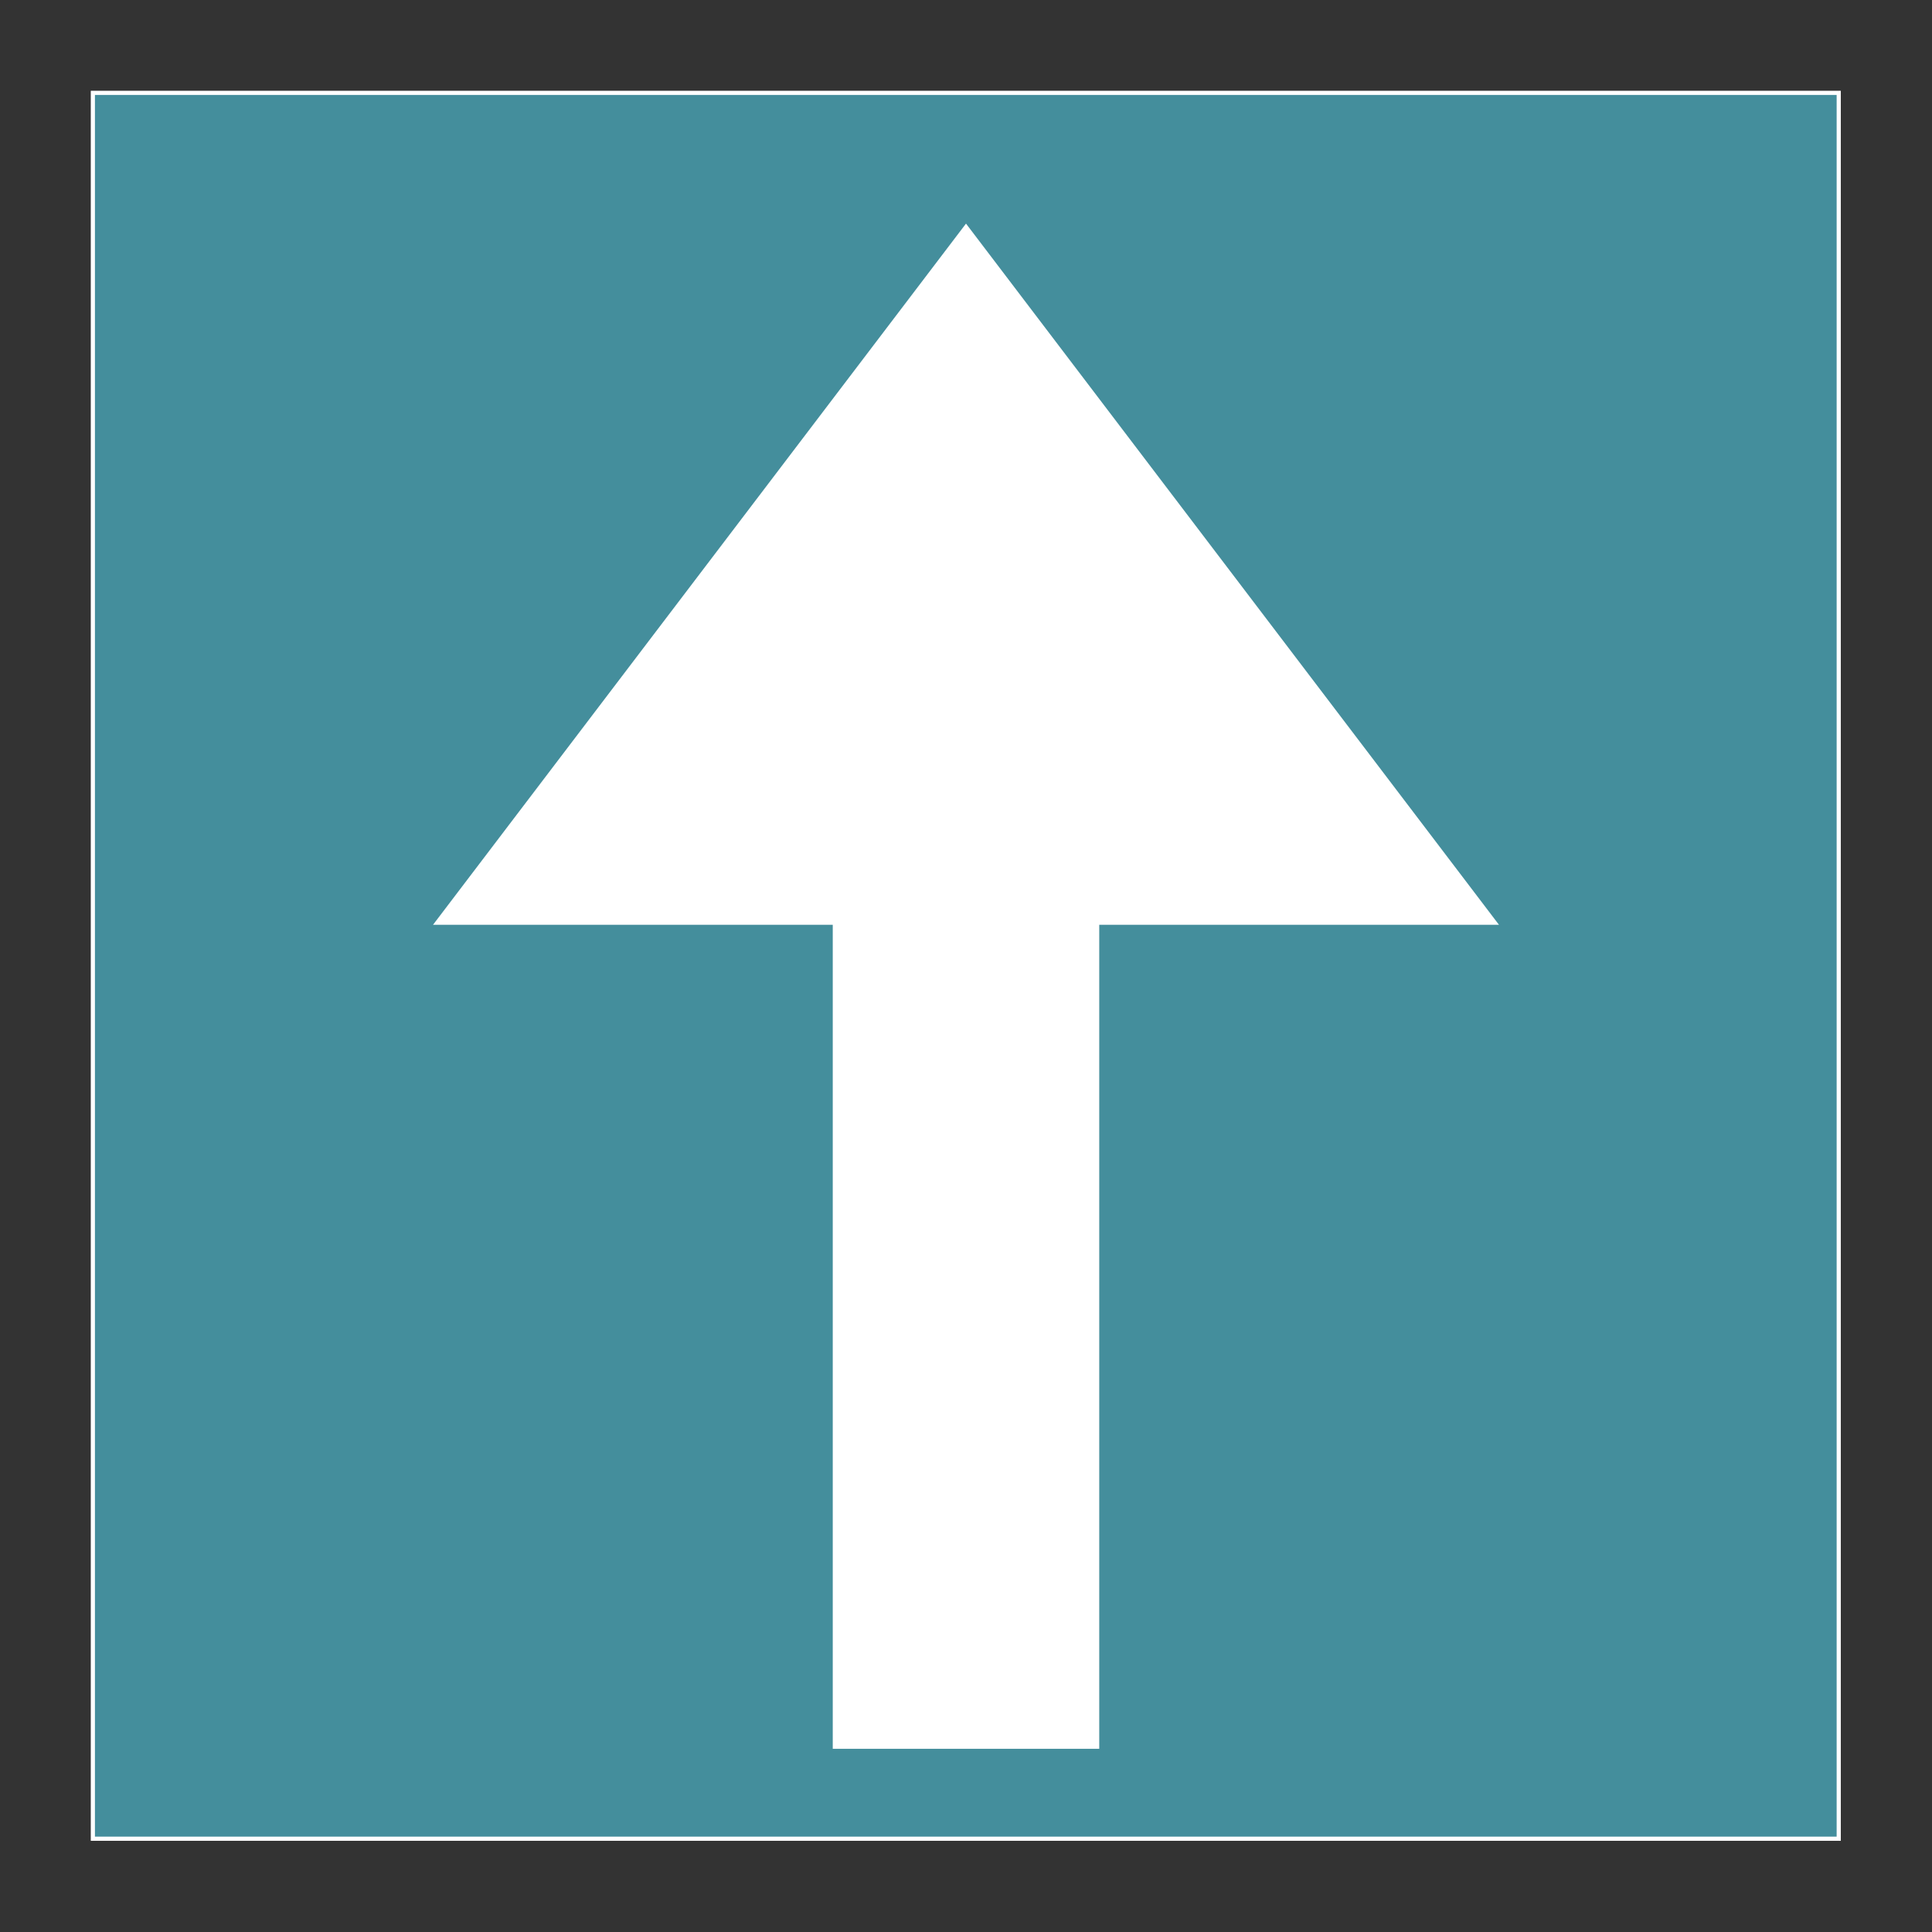
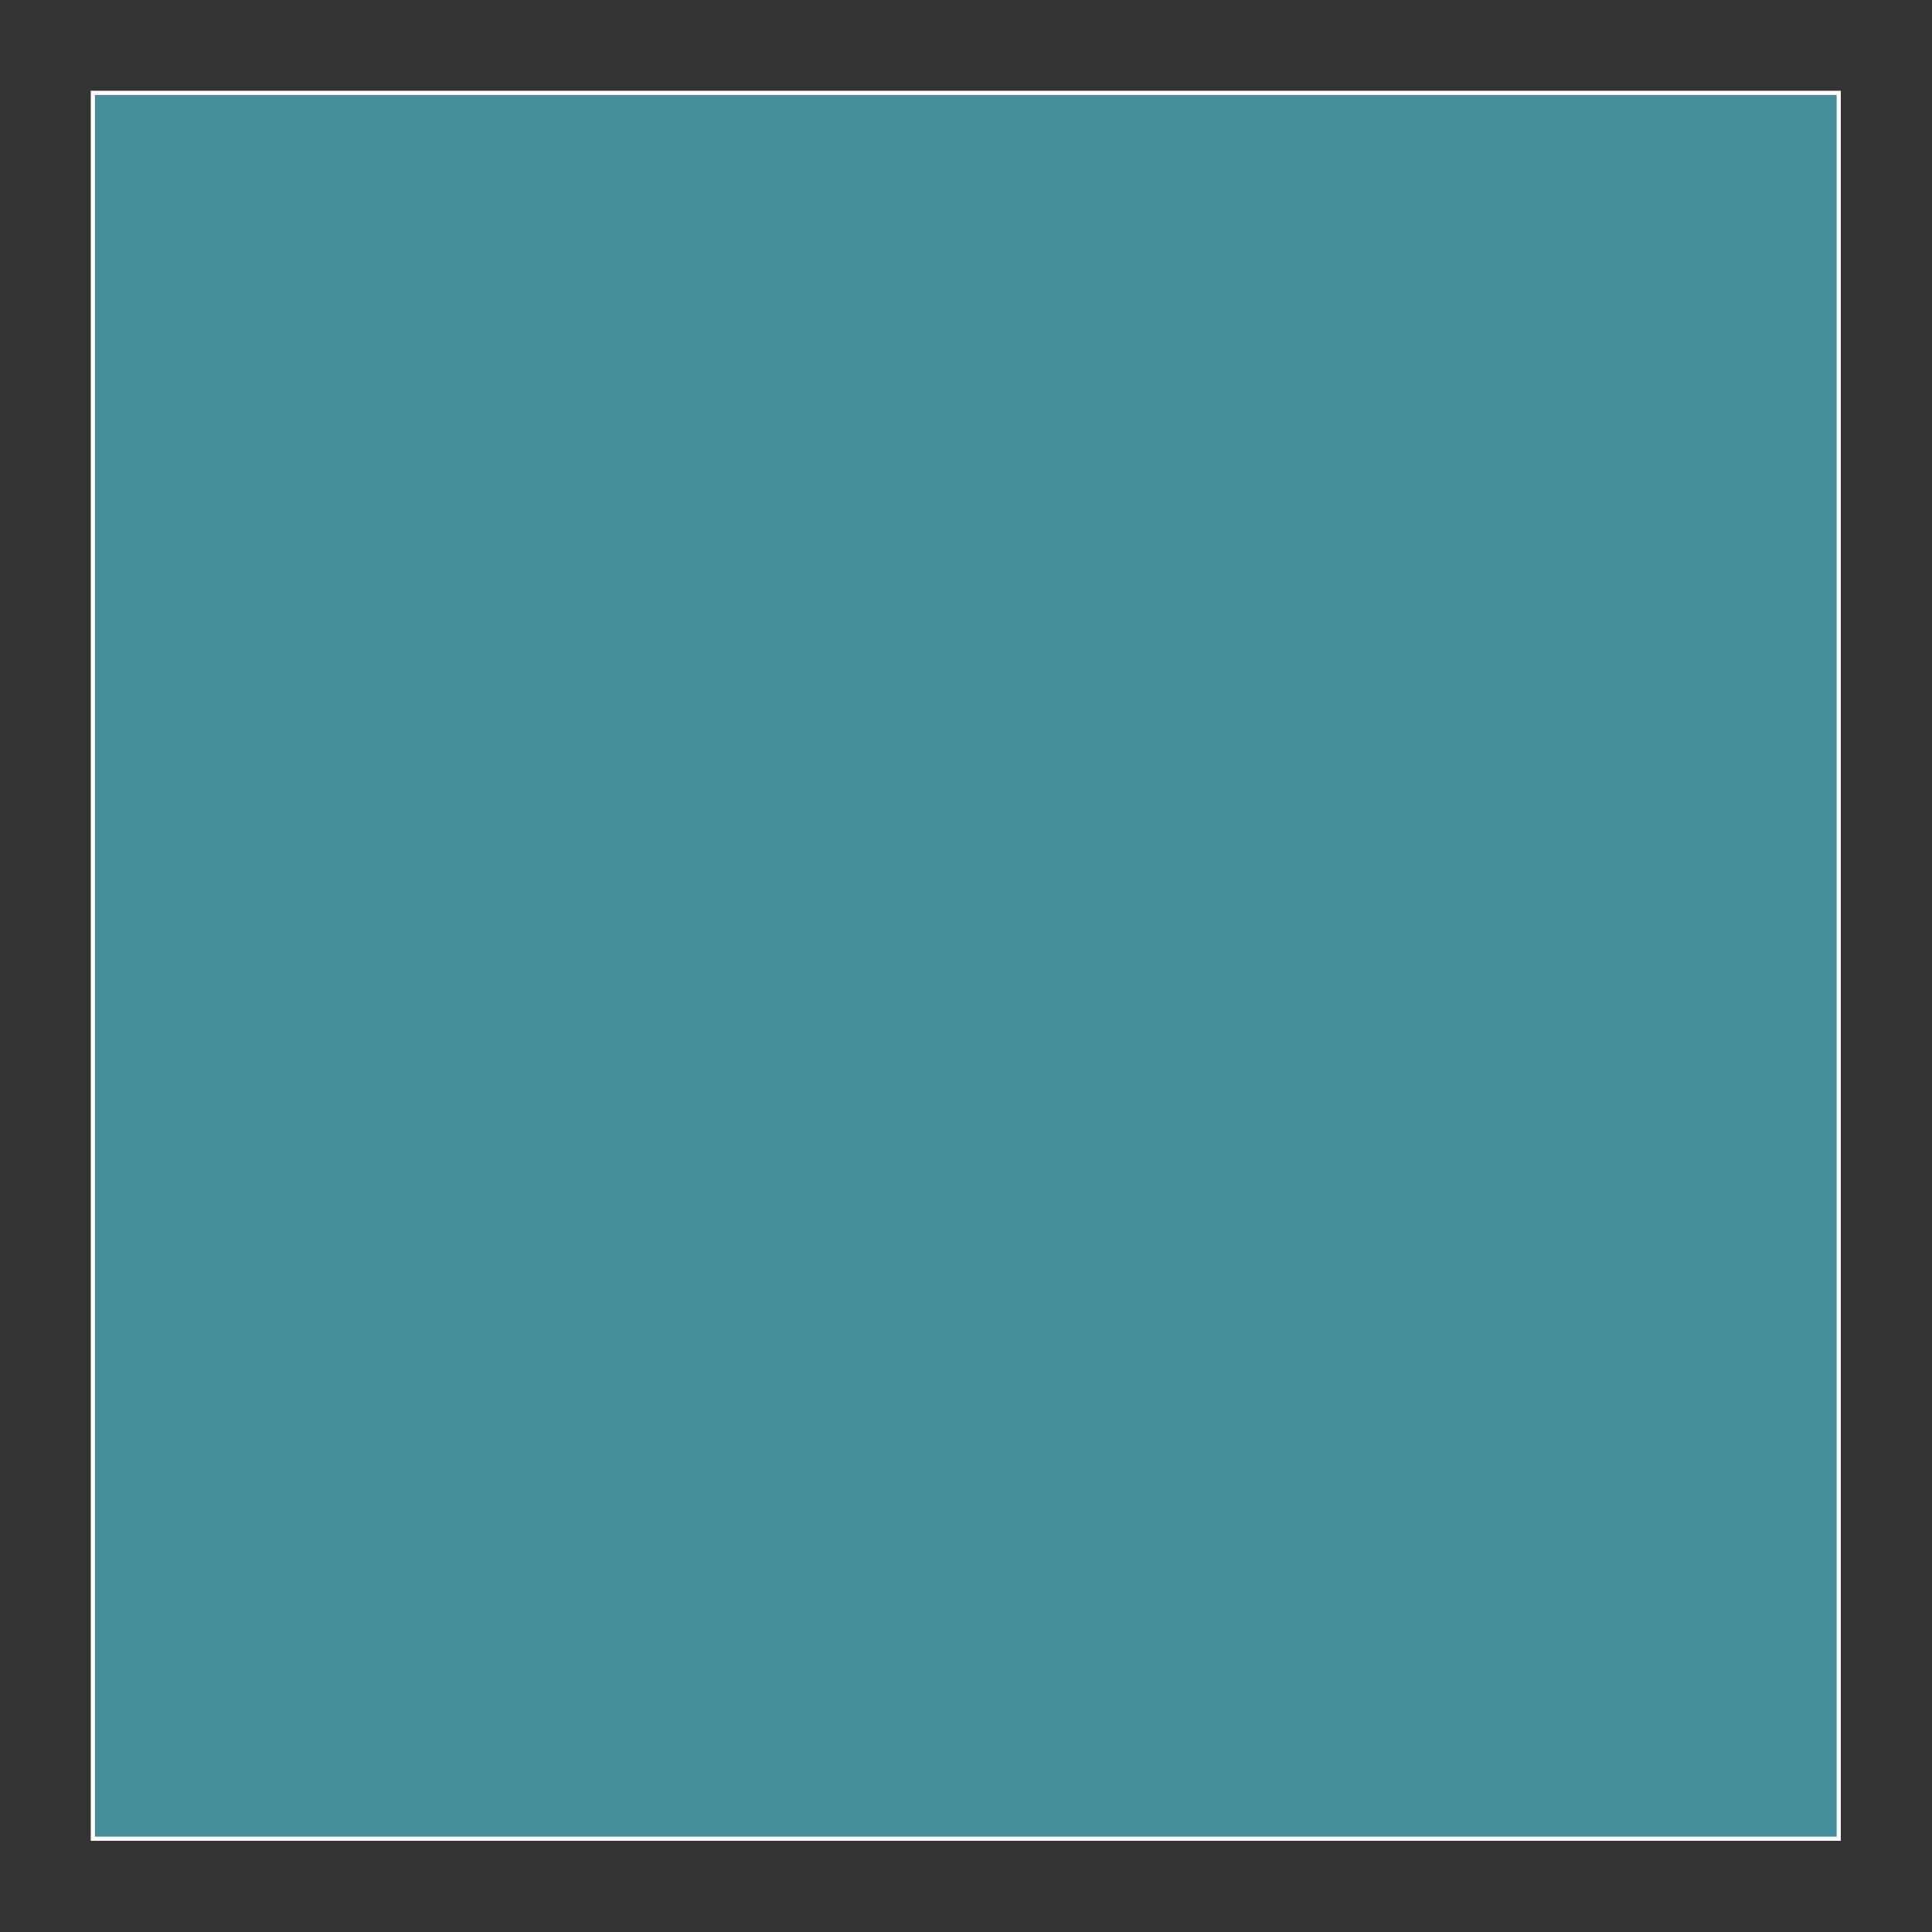
<svg xmlns="http://www.w3.org/2000/svg" version="1.1" id="Capa_1" x="0px" y="0px" viewBox="0 0 464 464" style="enable-background:new 0 0 464 464;" xml:space="preserve">
  <rect x="0" y="0" width="464" height="464" fill="#333333" stroke="none" />
  <style type="text/css">
	.st0{fill:#448E9C;stroke:#FFFFFF;stroke-miterlimit:10;}
	.st1{fill:#FFFFFF;}
</style>
  <rect x="22.3" y="22.3" class="st0" width="419.3" height="419.3" />
  <g>
    <g>
-       <polygon class="st1" points="104,222.1 200,222.1 200,420 264,420 264,222.1 360,222.1 232,53.7   " />
-     </g>
+       </g>
  </g>
</svg>